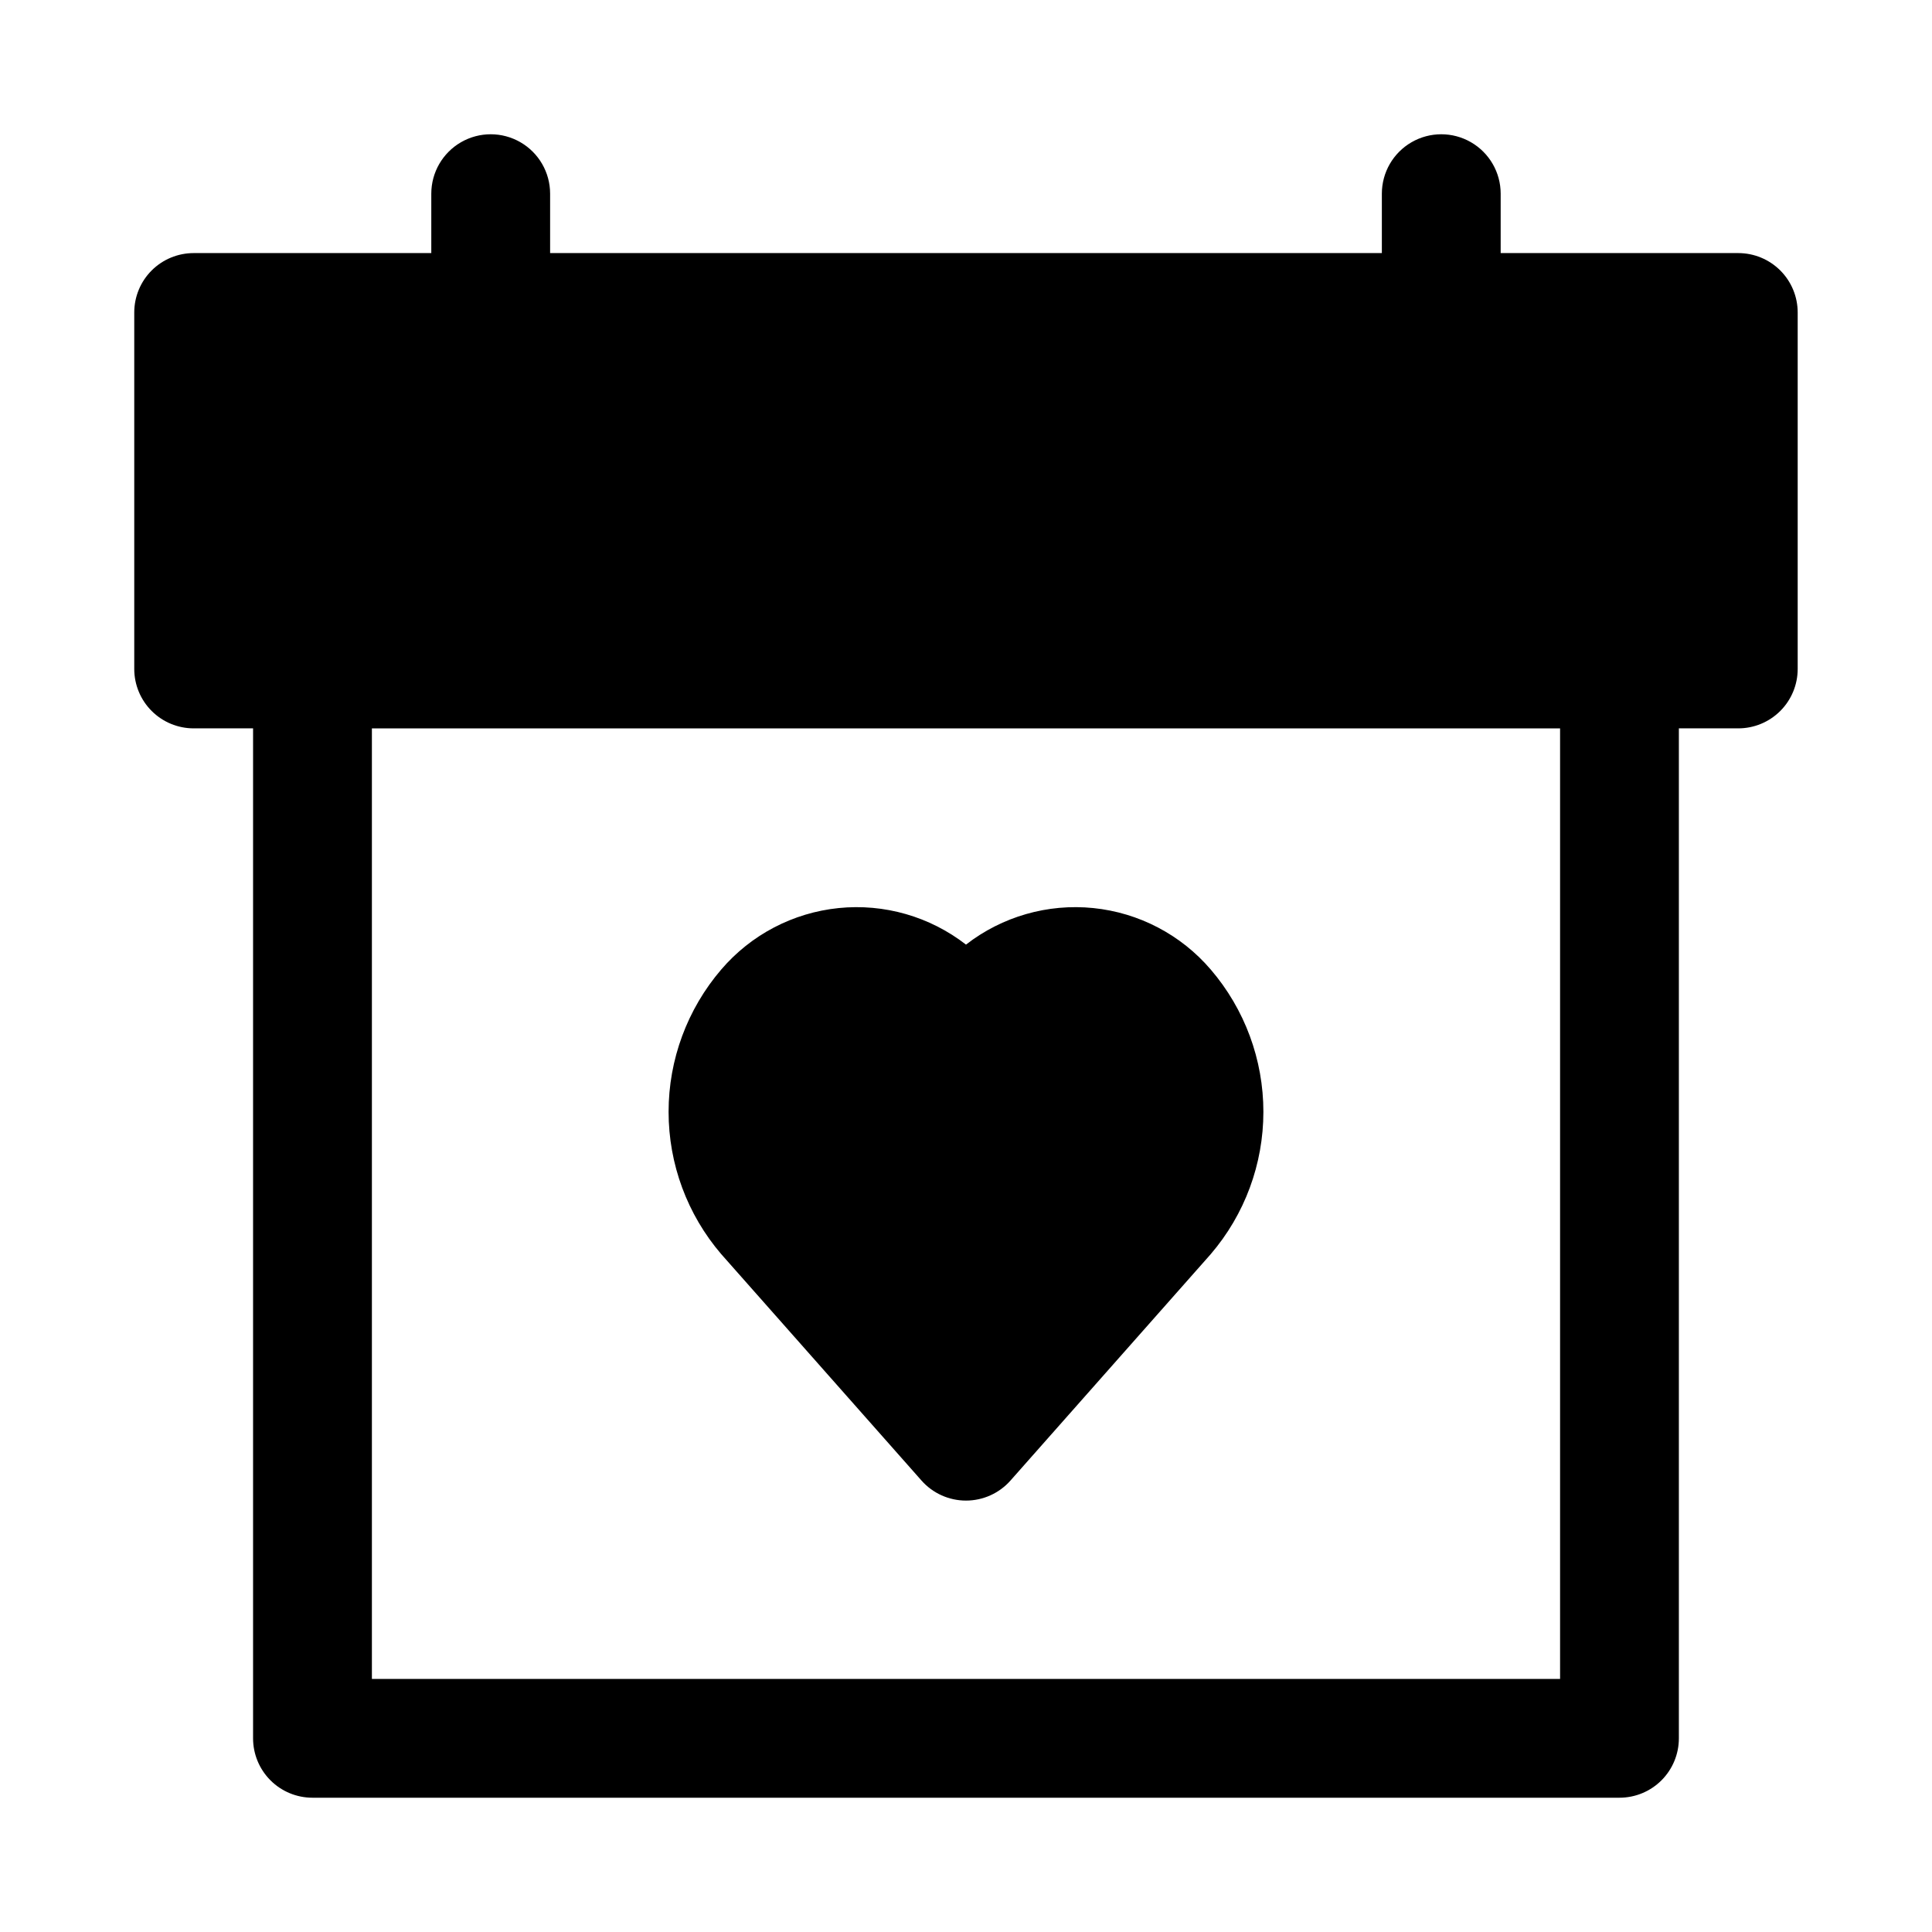
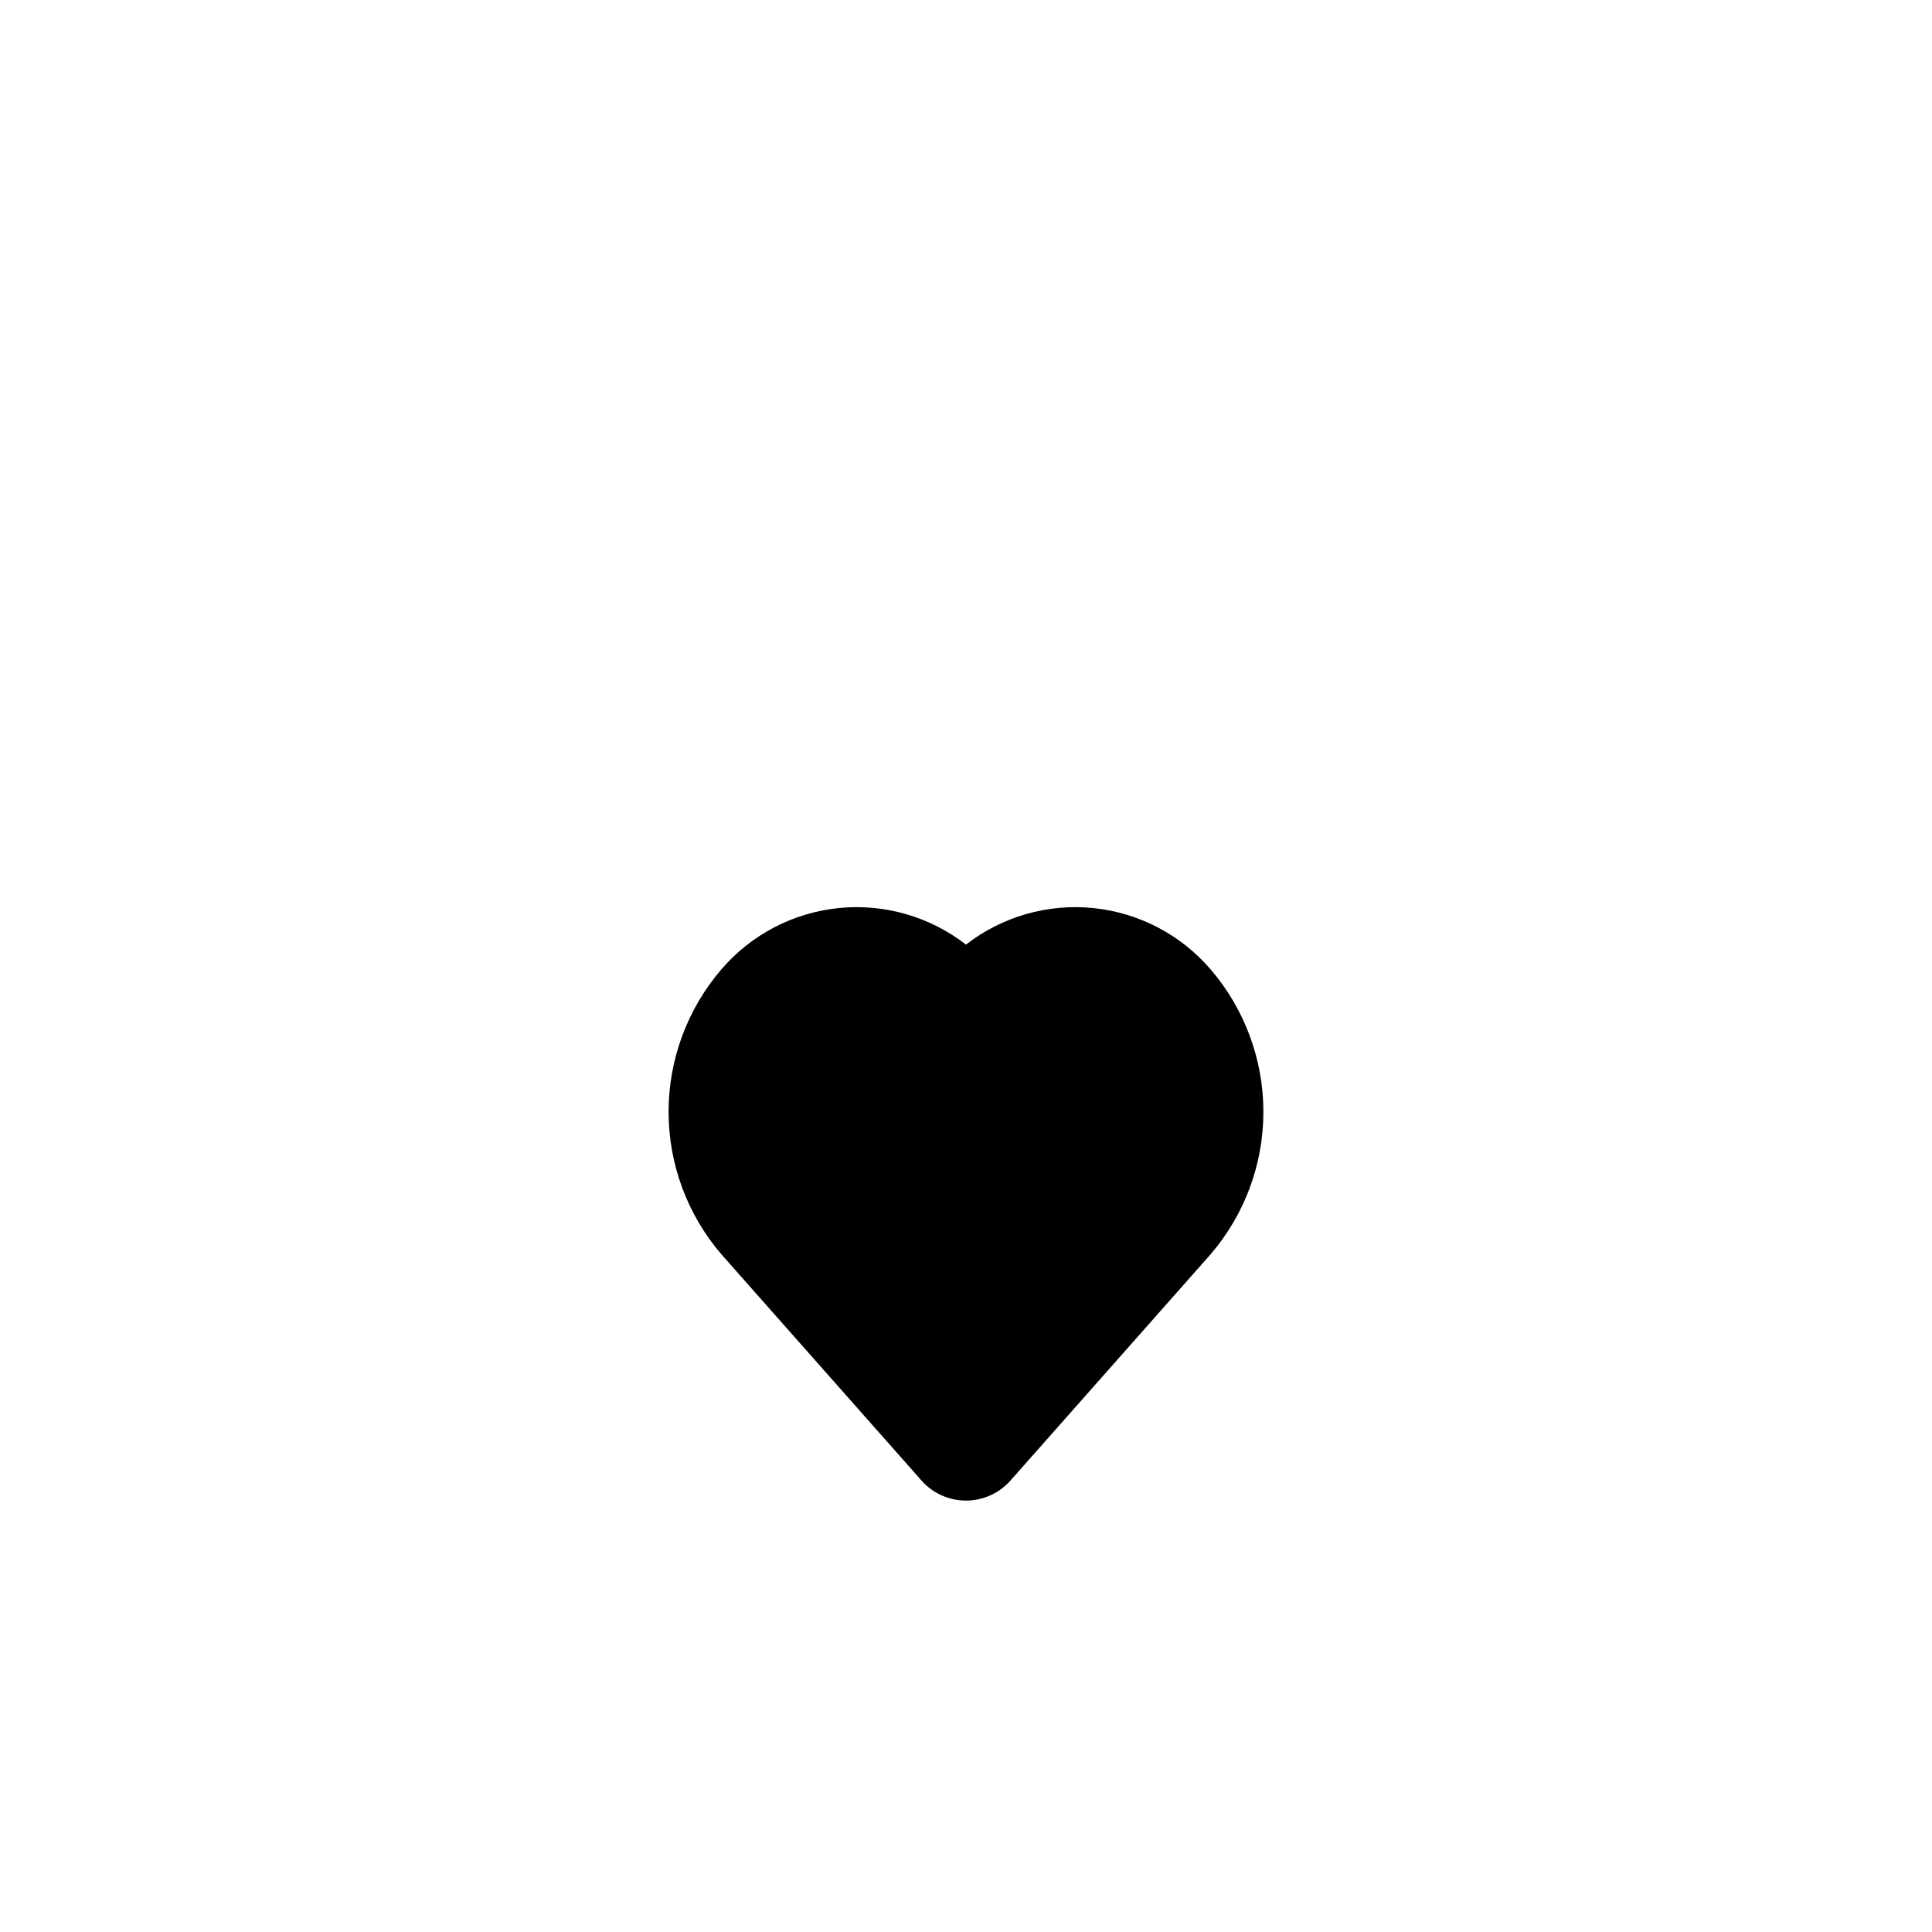
<svg xmlns="http://www.w3.org/2000/svg" fill="#000000" width="800px" height="800px" version="1.1" viewBox="144 144 512 512">
  <g>
-     <path d="m604.67 211.07h-62.977v-15.746c0-5.625-3-10.82-7.871-13.633-4.871-2.812-10.875-2.812-15.746 0s-7.871 8.008-7.871 13.633v15.746h-220.42v-15.746c0-5.625-3-10.82-7.871-13.633-4.871-2.812-10.871-2.812-15.742 0-4.871 2.812-7.875 8.008-7.875 13.633v15.746h-62.977c-4.176 0-8.18 1.66-11.133 4.609-2.949 2.953-4.609 6.957-4.609 11.133v94.465c0 4.176 1.66 8.18 4.609 11.133 2.953 2.953 6.957 4.613 11.133 4.613h15.746v267.65c0 4.176 1.66 8.18 4.609 11.133 2.953 2.953 6.957 4.609 11.133 4.609h346.37c4.176 0 8.18-1.656 11.133-4.609 2.953-2.953 4.609-6.957 4.609-11.133v-267.65h15.746c4.176 0 8.18-1.66 11.133-4.613 2.953-2.953 4.609-6.957 4.609-11.133v-94.465c0-4.176-1.656-8.18-4.609-11.133-2.953-2.949-6.957-4.609-11.133-4.609zm-47.234 377.86h-314.88v-251.9h314.88z" />
    <path d="m464.86 400.94c-7.891-9.227-19.031-15.062-31.109-16.293-12.078-1.23-24.164 2.238-33.754 9.684-9.59-7.445-21.68-10.914-33.758-9.684-12.078 1.23-23.219 7.066-31.109 16.293-9 10.504-13.949 23.879-13.949 37.707 0 13.832 4.949 27.207 13.949 37.707l53.059 59.984v0.004c2.988 3.387 7.289 5.328 11.809 5.328 4.516 0 8.816-1.941 11.805-5.328l53.059-59.984v-0.004c9.004-10.5 13.949-23.875 13.949-37.707 0-13.828-4.945-27.203-13.949-37.707z" />
  </g>
</svg>